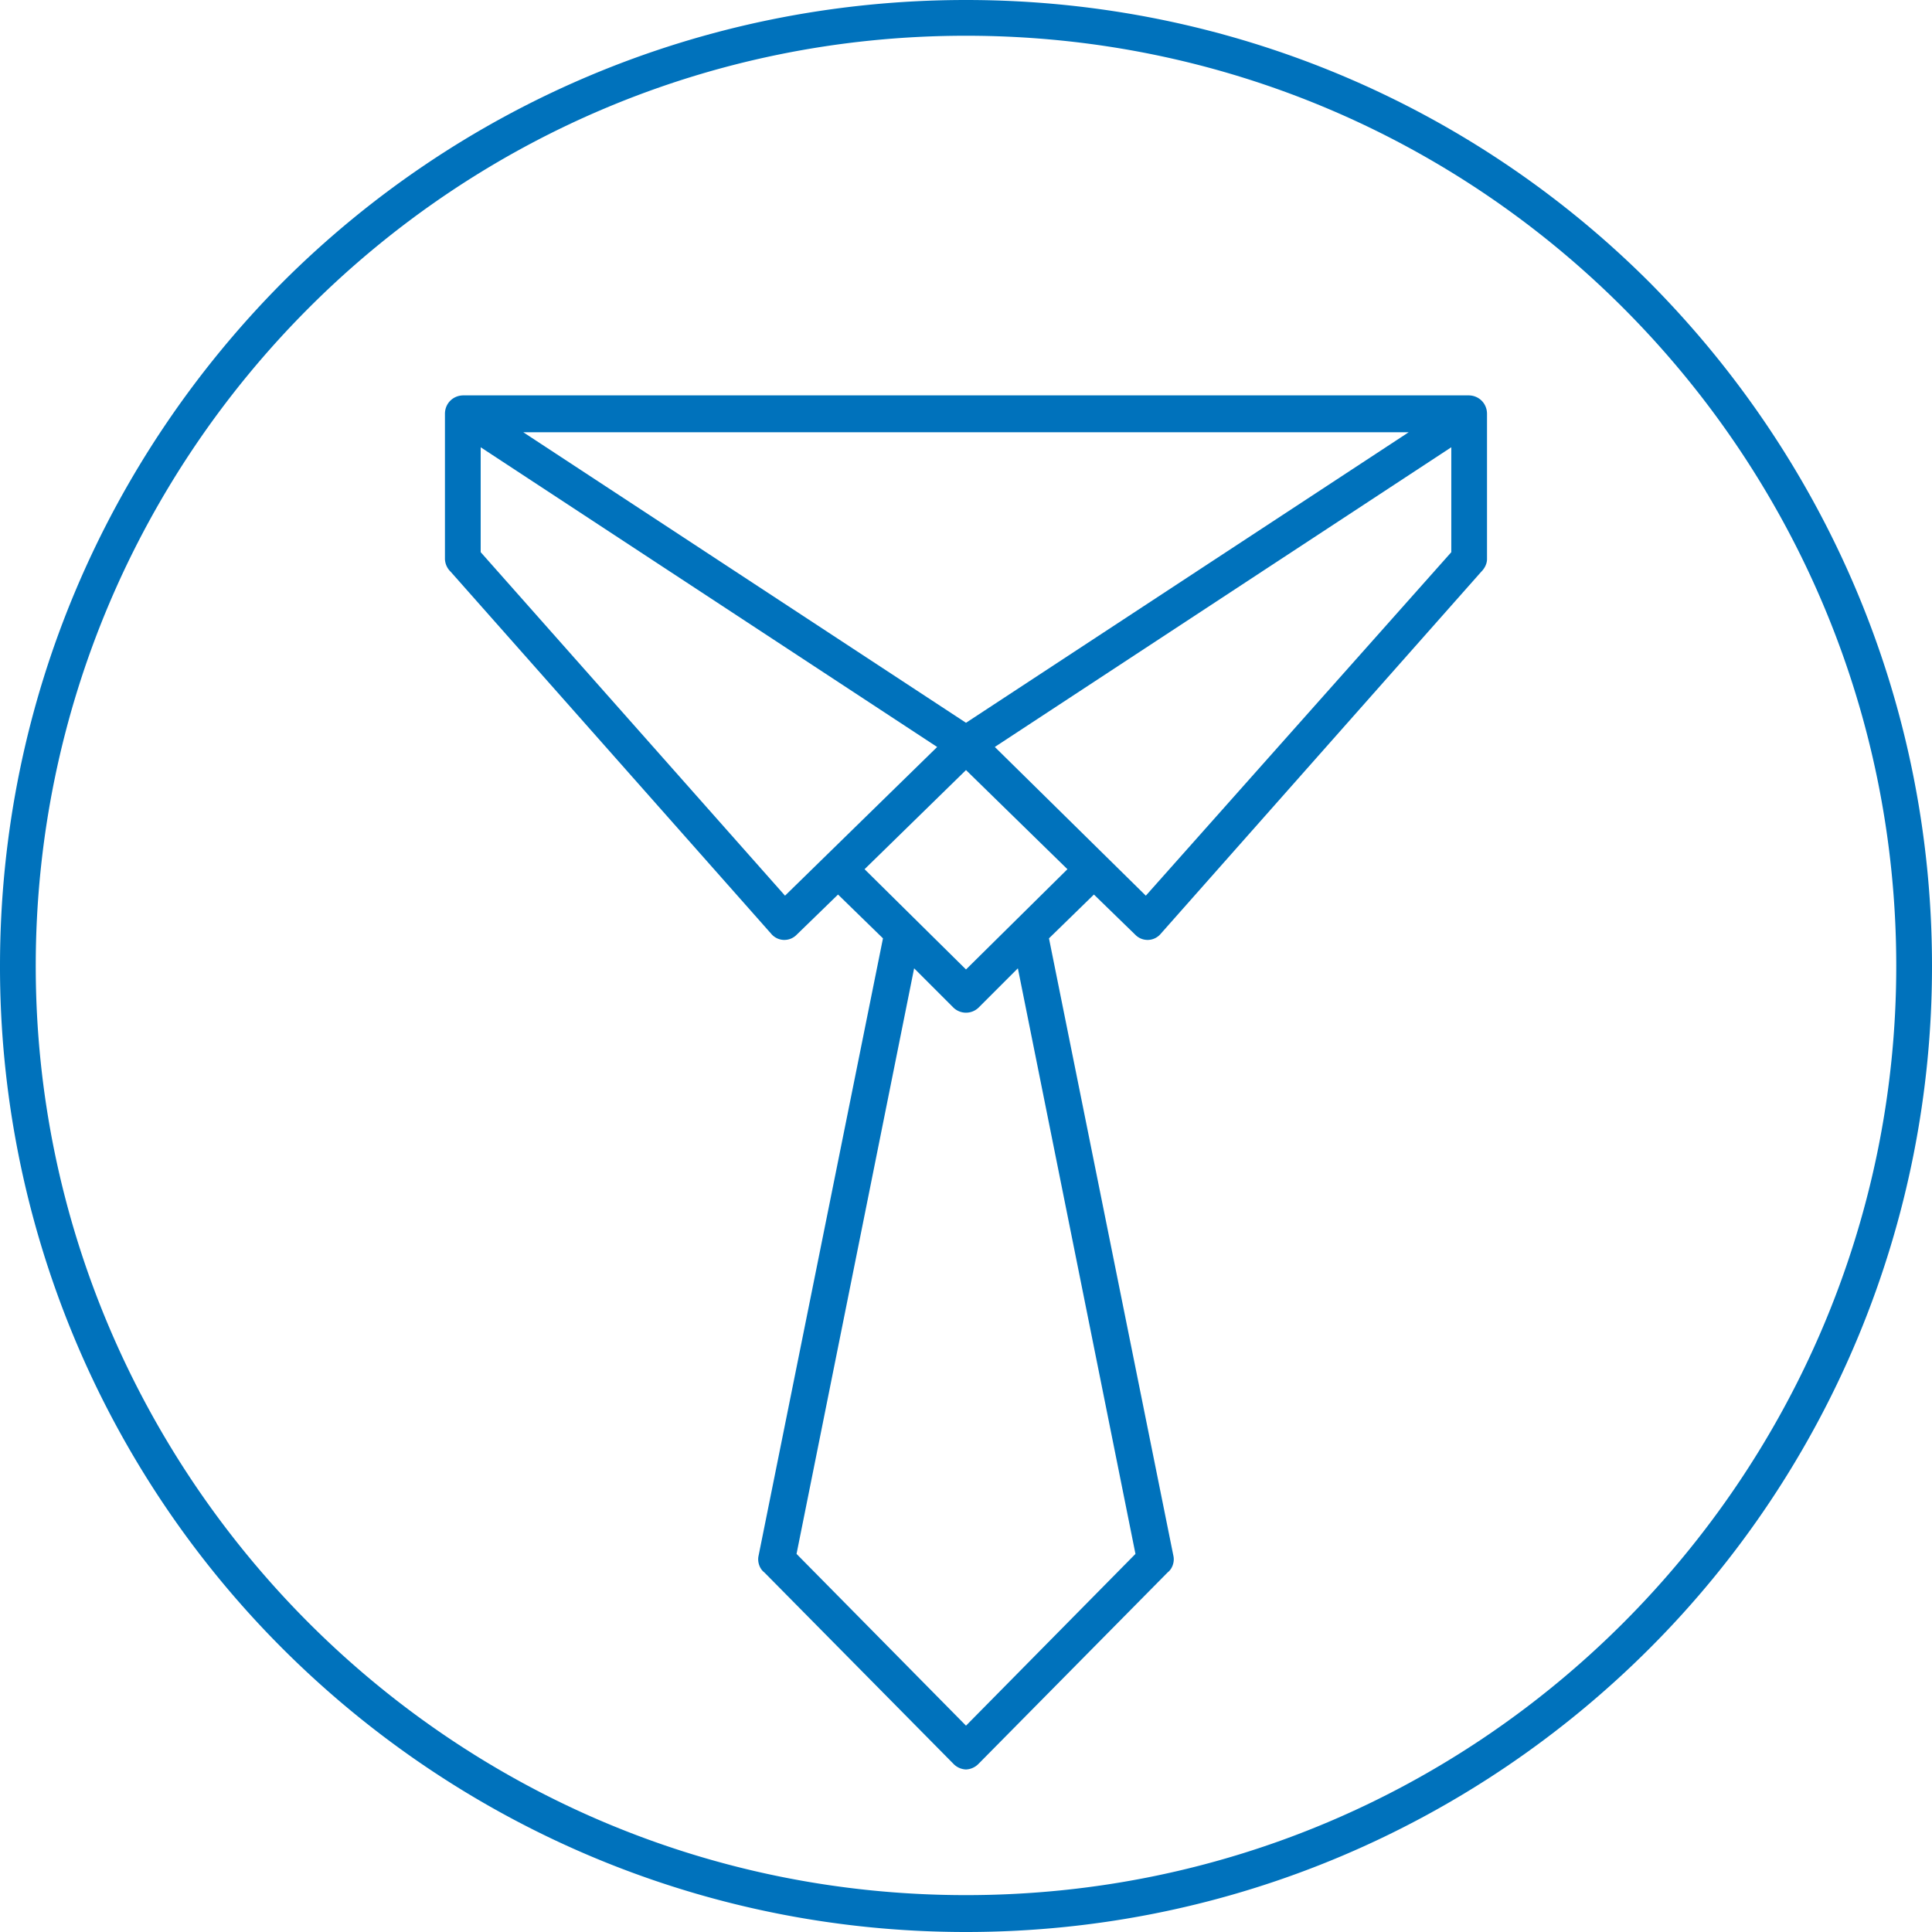
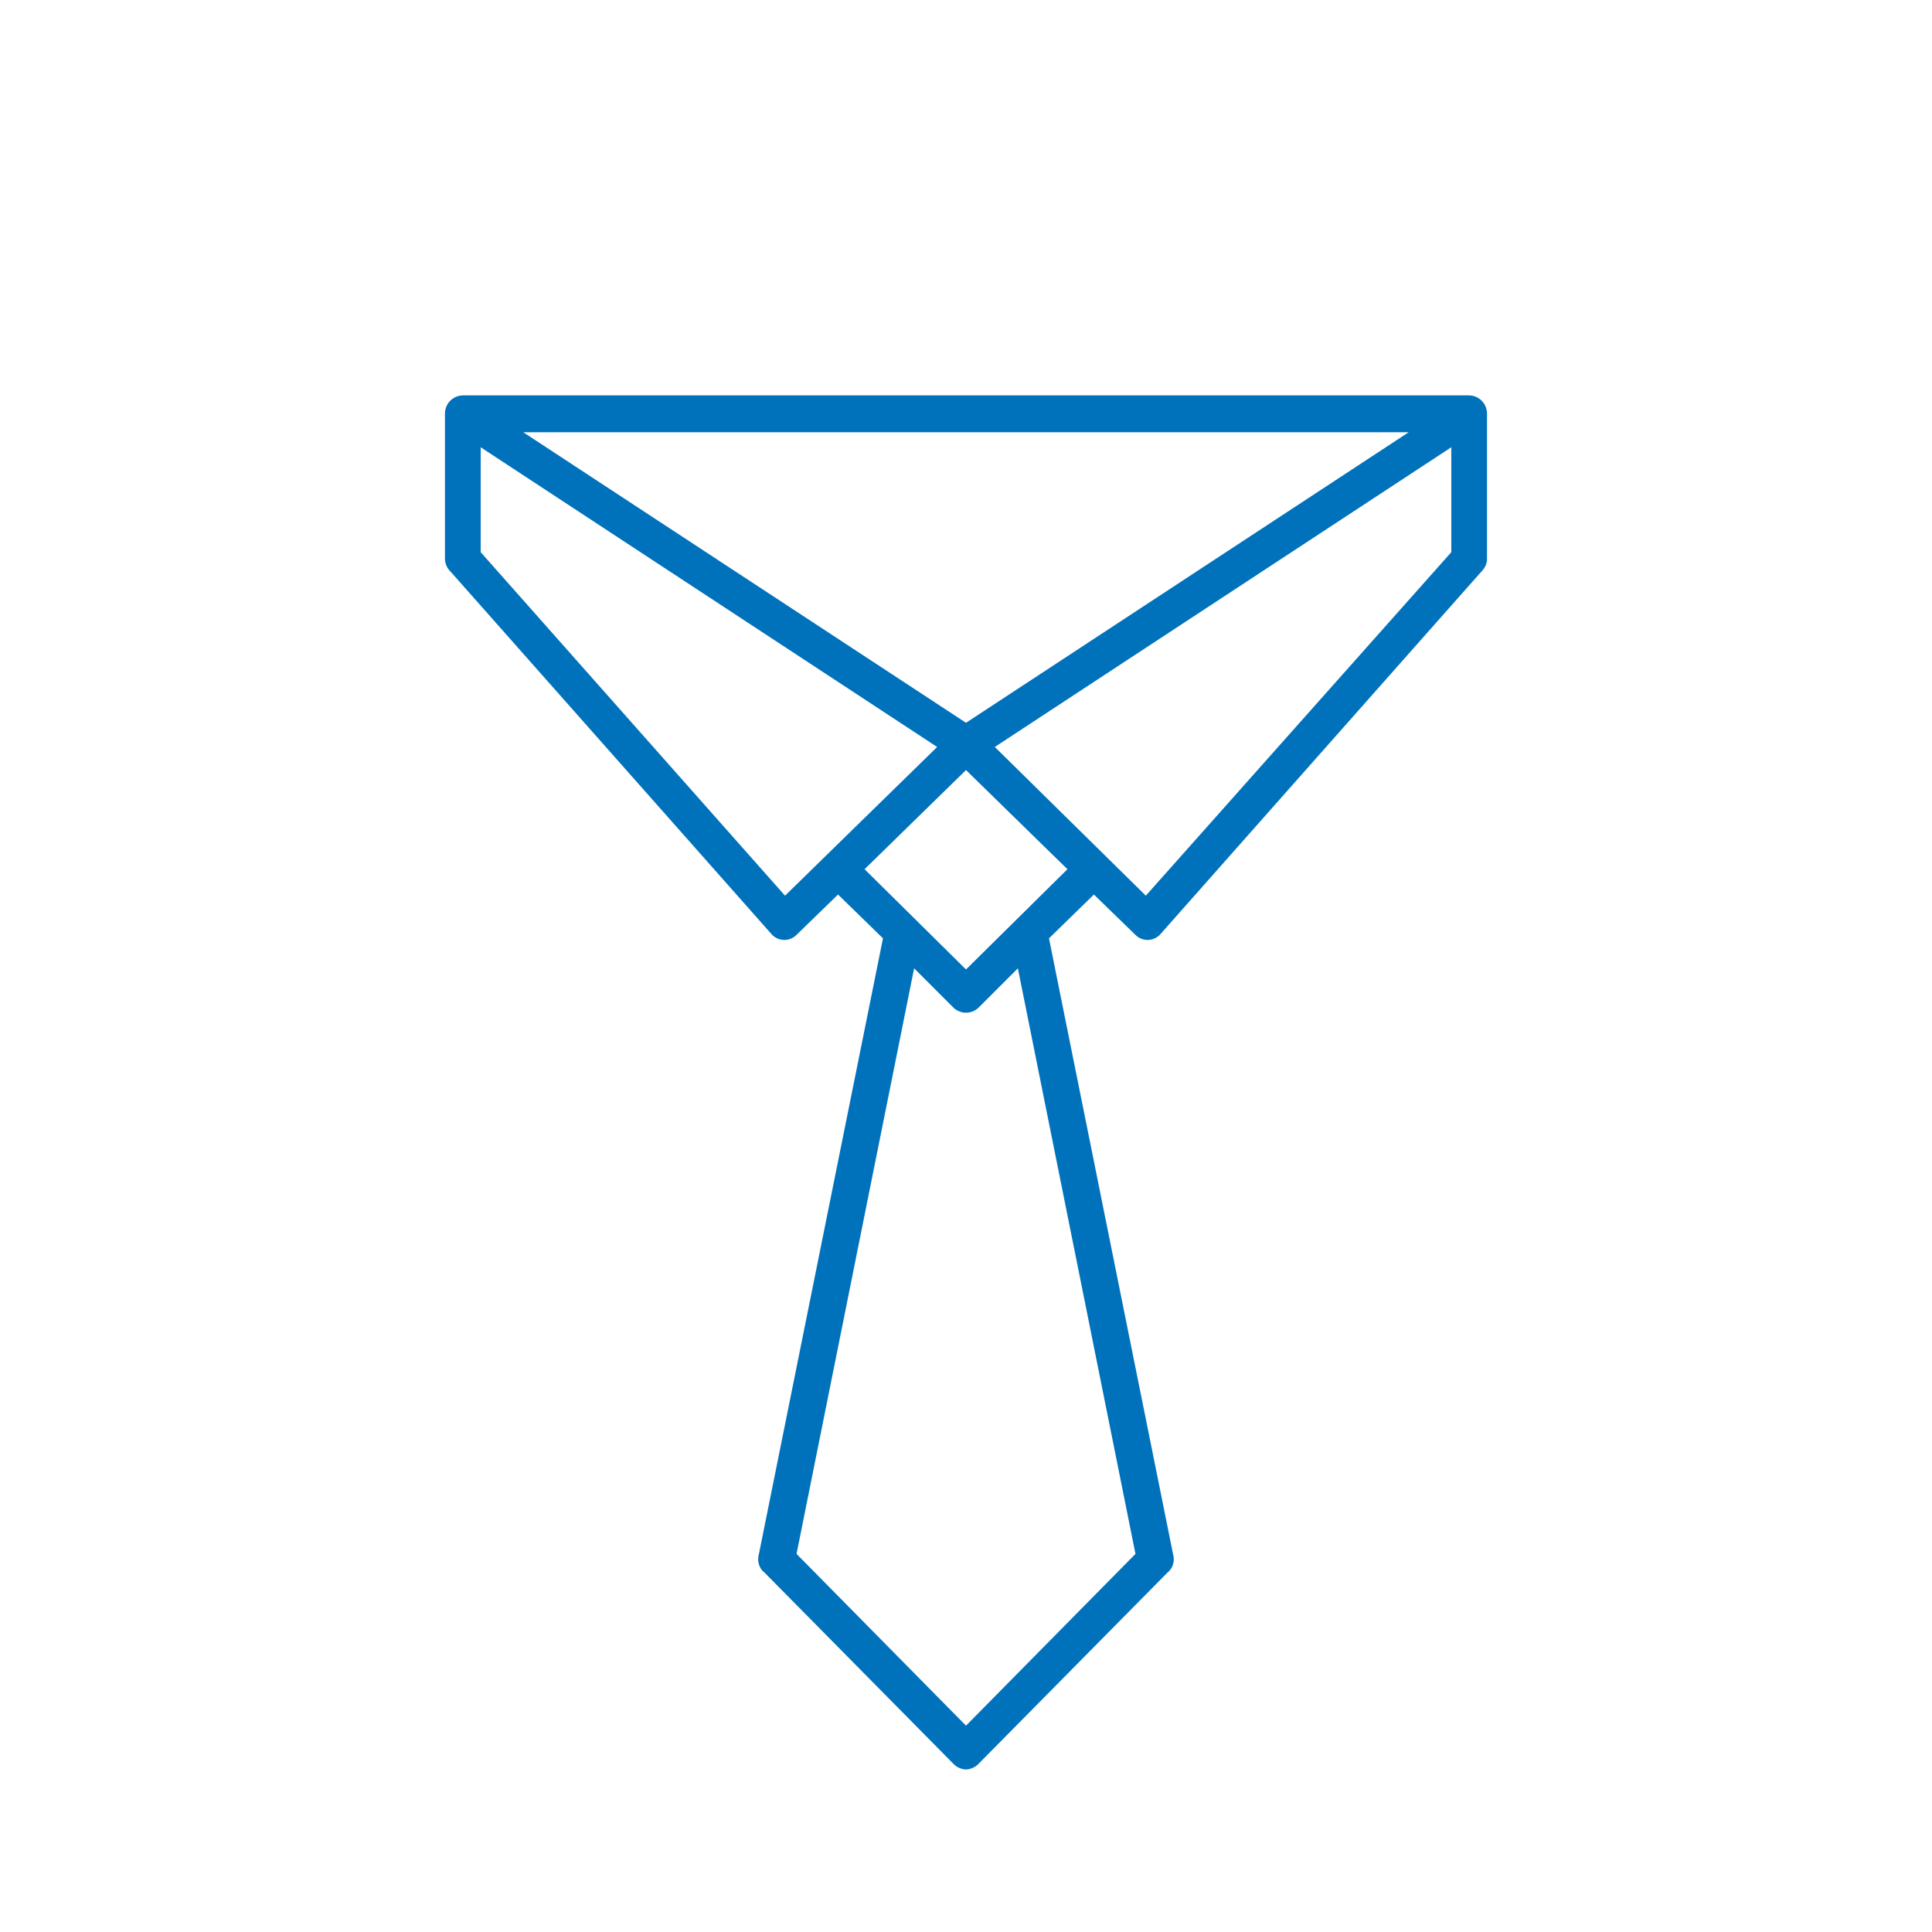
<svg xmlns="http://www.w3.org/2000/svg" width="80" height="80" fill="none">
-   <path d="M40 78.473c10.644 0 20.239-4.296 27.208-11.265C74.177 60.238 78.52 50.597 78.52 40c0-10.644-4.343-20.286-11.312-27.255C60.238 5.775 50.644 1.48 40 1.48c-10.644 0-20.239 4.296-27.208 11.265C5.823 19.714 1.48 29.355 1.48 40c0 10.597 4.343 20.239 11.312 27.208C19.762 74.177 29.356 78.473 40 78.473zm28.305-10.215C61.05 75.513 51.026 80 40 80s-21.05-4.487-28.306-11.742A39.903 39.903 0 010 40c0-11.074 4.487-21.05 11.694-28.306C18.95 4.44 28.974 0 40 0s21.05 4.44 28.305 11.694C75.513 18.95 80 28.926 80 40a39.903 39.903 0 01-11.695 28.258z" fill="#0072BC" />
  <path d="M19.904 18.52v4.344l12.602 14.224 6.3-6.157-18.901-12.41zm-1.48 4.63v-6.014c0-.43.335-.764.765-.764H60.81c.43 0 .764.335.764.764v6.015c0 .19-.095.381-.239.524l-13.27 14.989a.71.71 0 01-1.05.047l-1.718-1.67-1.861 1.814 5.155 25.584c.048.239-.048.525-.239.669l-7.828 7.923a.766.766 0 01-.525.239.766.766 0 01-.525-.239l-7.828-7.924c-.191-.143-.287-.43-.239-.668l5.155-25.584-1.861-1.814-1.719 1.67a.71.71 0 01-1.05-.047l-13.27-14.989a.766.766 0 01-.238-.524zM40 31.887l-4.2 4.105 4.2 4.152 4.2-4.152-4.2-4.105zM21.67 17.9L40 29.929l18.33-12.03H21.67zm38.425 4.964V18.52L41.193 30.93l6.253 6.158 12.65-14.224zM42.148 40.096l-1.623 1.623a.75.75 0 01-1.05 0l-1.623-1.623-4.869 24.248L40 71.456l7.017-7.112-4.869-24.248z" fill="#0072BC" />
</svg>